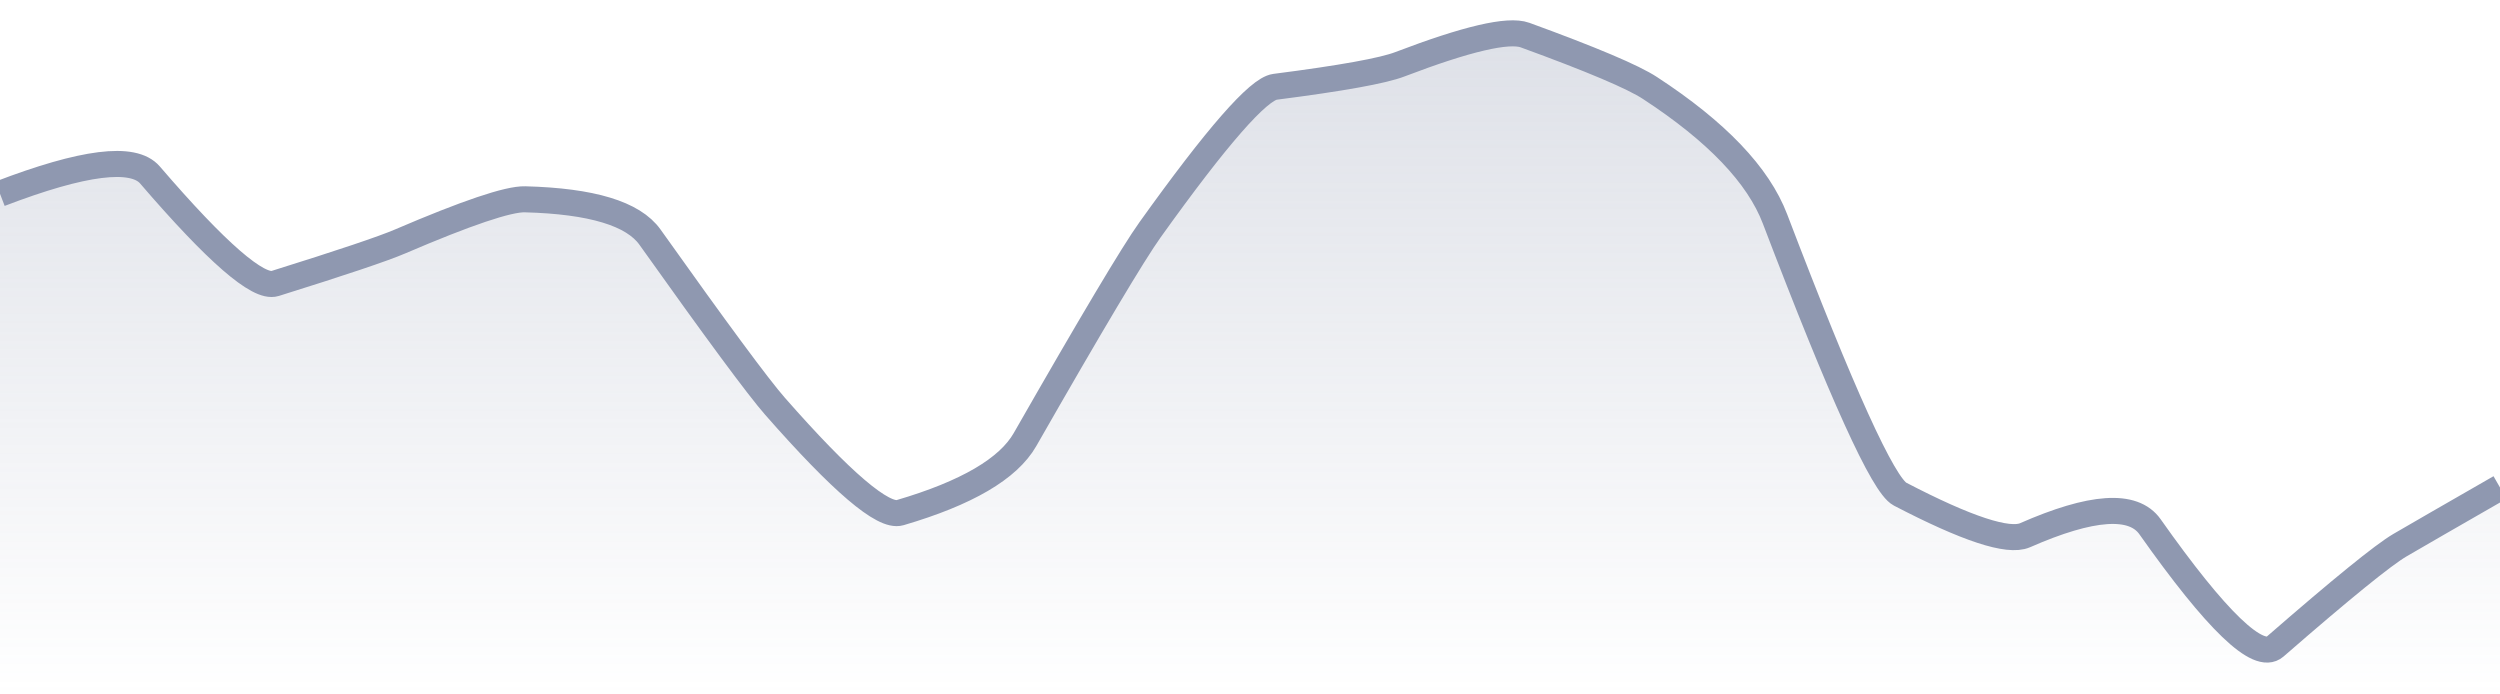
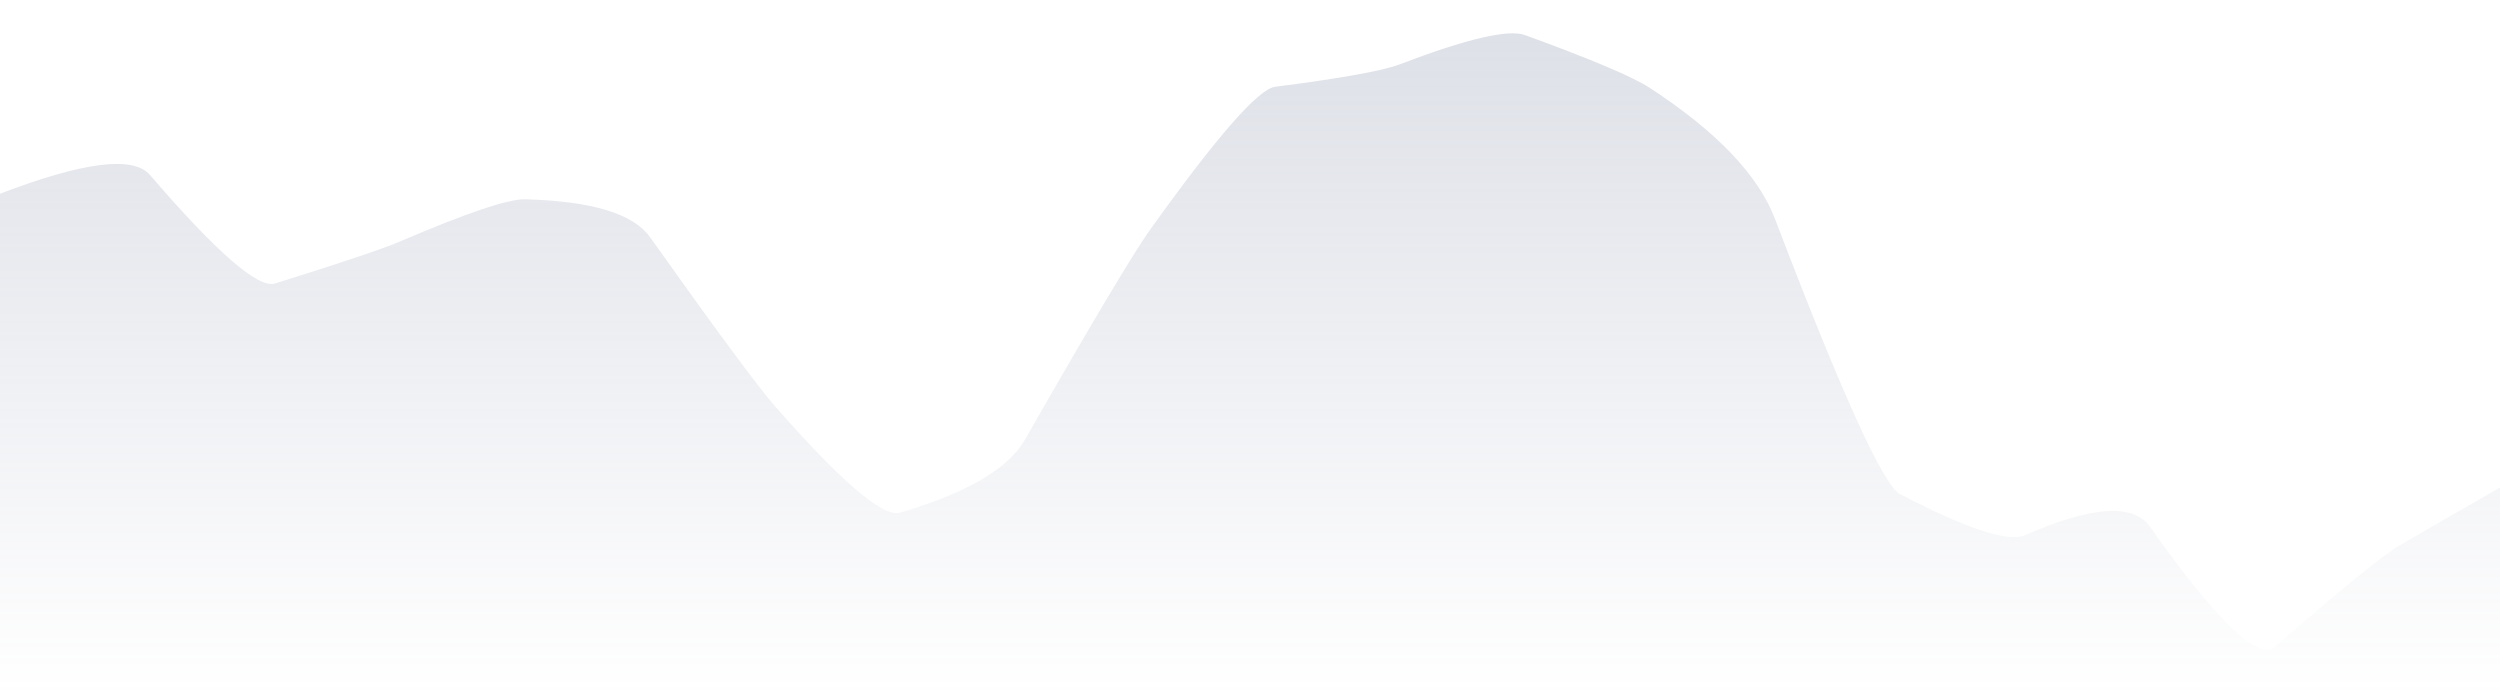
<svg xmlns="http://www.w3.org/2000/svg" viewBox="0 0 144 40" width="144" height="40">
  <defs>
    <linearGradient id="gradient" x1="0" y1="0" x2="0" y2="1">
      <stop offset="0%" stop-color="#8F98B0" stop-opacity="0.3" />
      <stop offset="100%" stop-color="#8F98B0" stop-opacity="0" />
    </linearGradient>
  </defs>
  <path d="M 0,11.16 Q 7.2,8.4 8.64,10.08 Q 14.4,16.78 15.84,16.33 Q 21.6,14.53 23.04,13.91 Q 28.8,11.44 30.24,11.48 Q 36,11.63 37.44,13.66 Q 43.2,21.76 44.64,23.4 Q 50.4,29.96 51.84,29.53 Q 57.6,27.84 59.04,25.32 Q 64.8,15.25 66.24,13.24 Q 72,5.19 73.44,5 Q 79.2,4.26 80.64,3.7 Q 86.4,1.5 87.84,2.02 Q 93.6,4.12 95.04,5.07 Q 100.8,8.83 102.24,12.61 Q 108,27.71 109.44,28.46 Q 115.2,31.46 116.64,30.83 Q 122.4,28.3 123.84,30.34 Q 129.6,38.5 131.04,37.25 Q 136.8,32.24 138.24,31.4 T 144,28.08 L 144,40 L 0,40 Z" fill="url(#gradient)" />
-   <path d="M 0,11.16 Q 7.2,8.4 8.64,10.08 Q 14.4,16.78 15.84,16.33 Q 21.6,14.53 23.04,13.91 Q 28.8,11.44 30.24,11.48 Q 36,11.63 37.44,13.66 Q 43.2,21.76 44.64,23.4 Q 50.4,29.96 51.84,29.53 Q 57.6,27.84 59.04,25.32 Q 64.8,15.25 66.24,13.24 Q 72,5.19 73.44,5 Q 79.2,4.26 80.64,3.7 Q 86.4,1.5 87.84,2.02 Q 93.6,4.12 95.04,5.07 Q 100.8,8.83 102.24,12.61 Q 108,27.71 109.44,28.46 Q 115.2,31.46 116.64,30.83 Q 122.4,28.3 123.84,30.34 Q 129.6,38.5 131.04,37.25 Q 136.8,32.24 138.24,31.4 T 144,28.08" fill="none" stroke="#8F98B0" stroke-width="1.5" />
</svg>